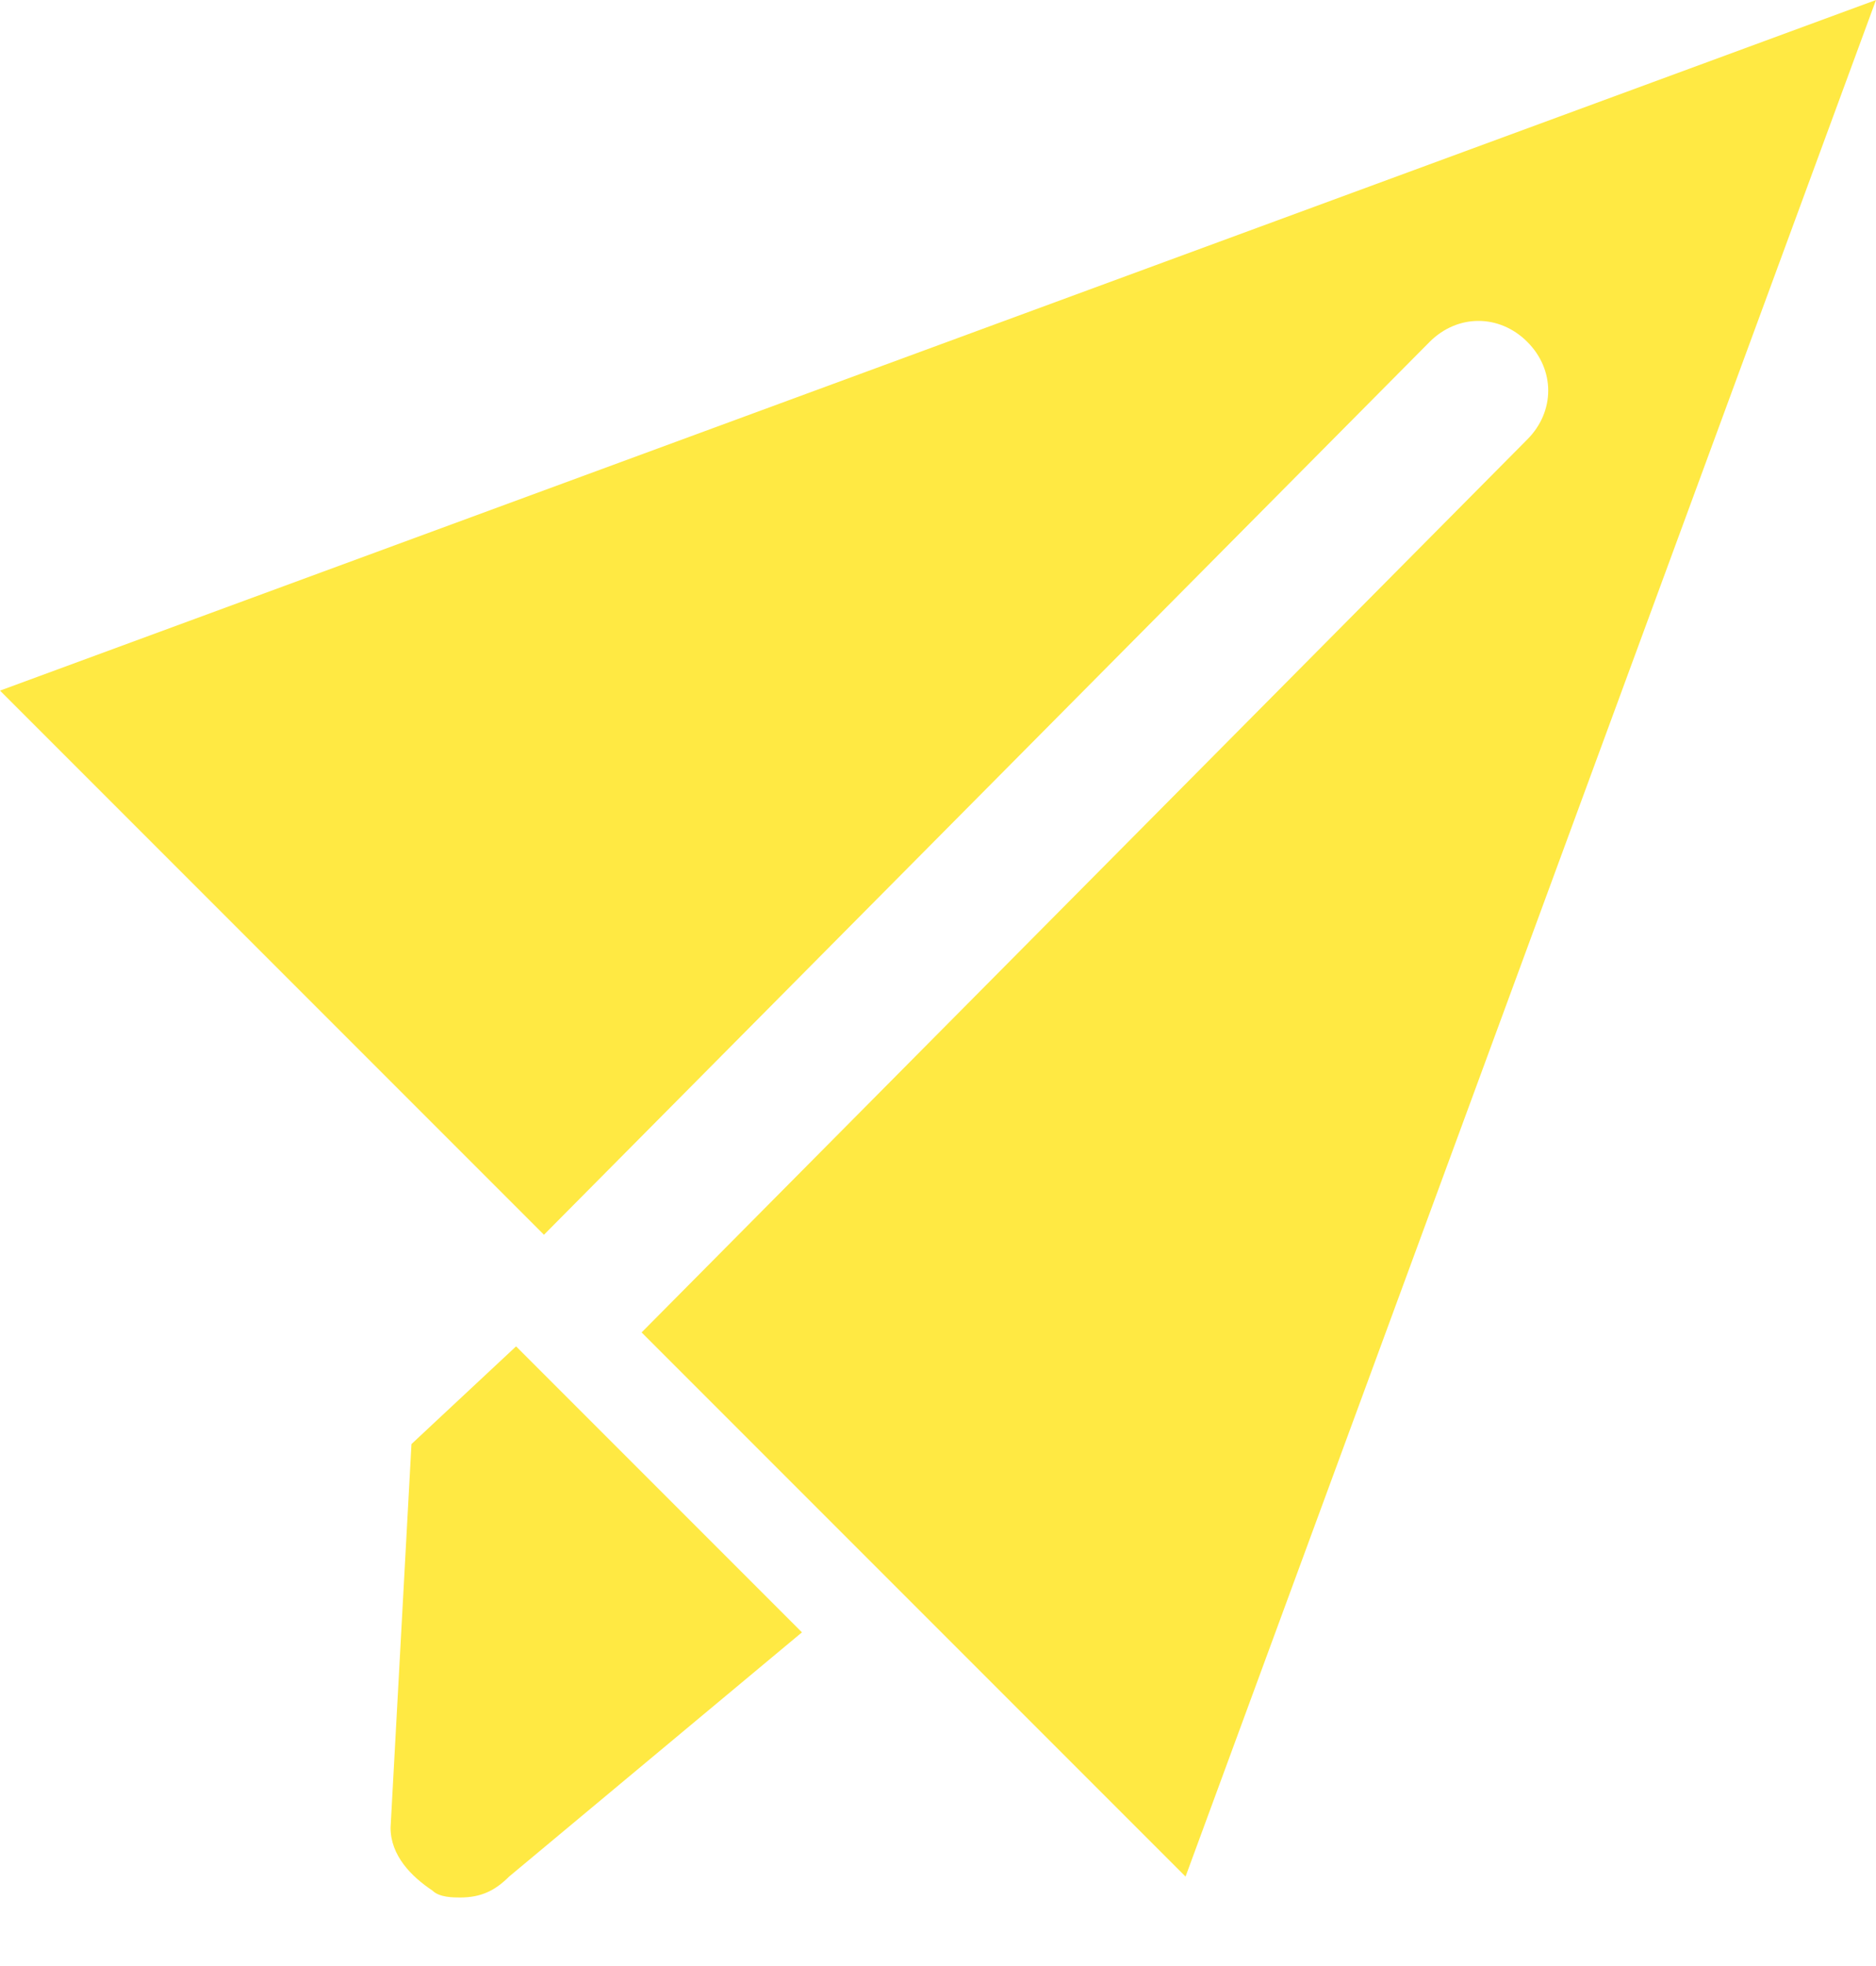
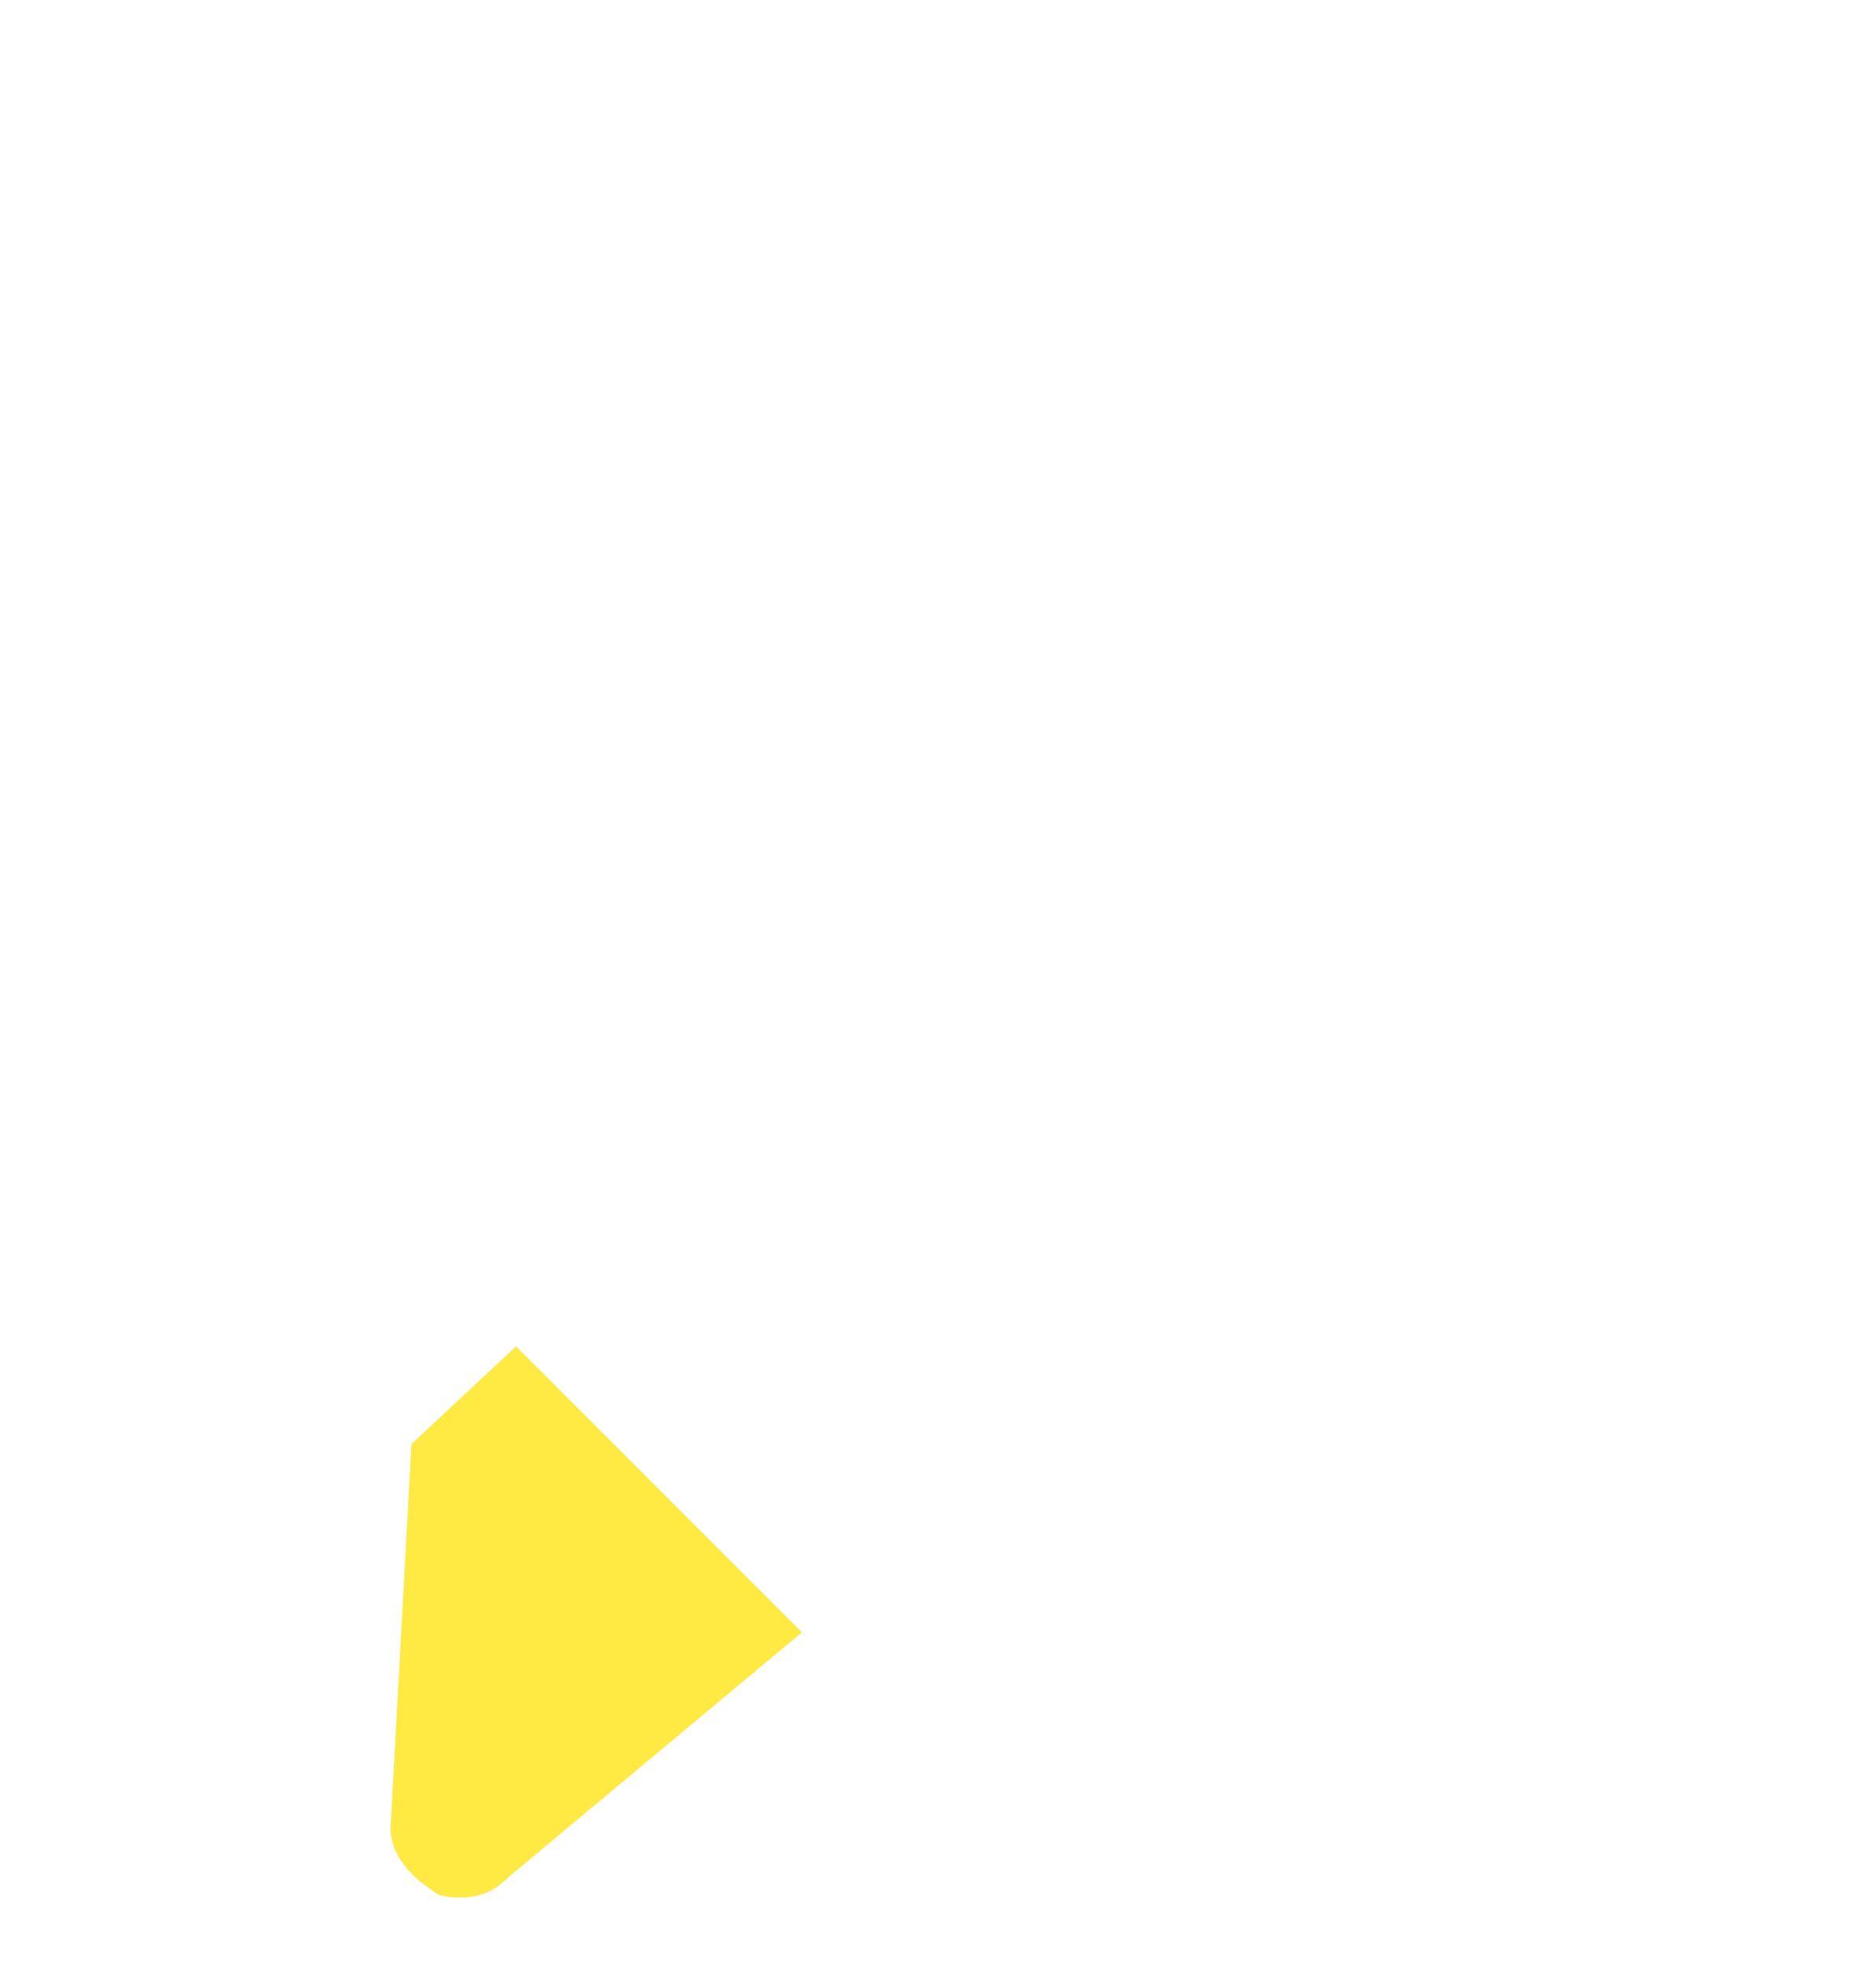
<svg xmlns="http://www.w3.org/2000/svg" fill="none" viewBox="0 0 21 22" height="22" width="21">
  <path fill="#FFE943" d="M5.152 21.233C5.074 21.233 4.918 21.233 4.84 21.155C4.606 20.999 4.372 20.765 4.372 20.452L4.606 16.159L5.777 15.066L8.977 18.266L5.699 20.999C5.543 21.155 5.386 21.233 5.152 21.233Z" />
-   <path fill="#FFE943" d="M0 7.728L6.089 13.817L16.004 3.825C16.316 3.513 16.784 3.513 17.096 3.825C17.409 4.137 17.409 4.605 17.096 4.918L7.182 14.91L13.271 20.999L21 0L0 7.728Z" />
</svg>